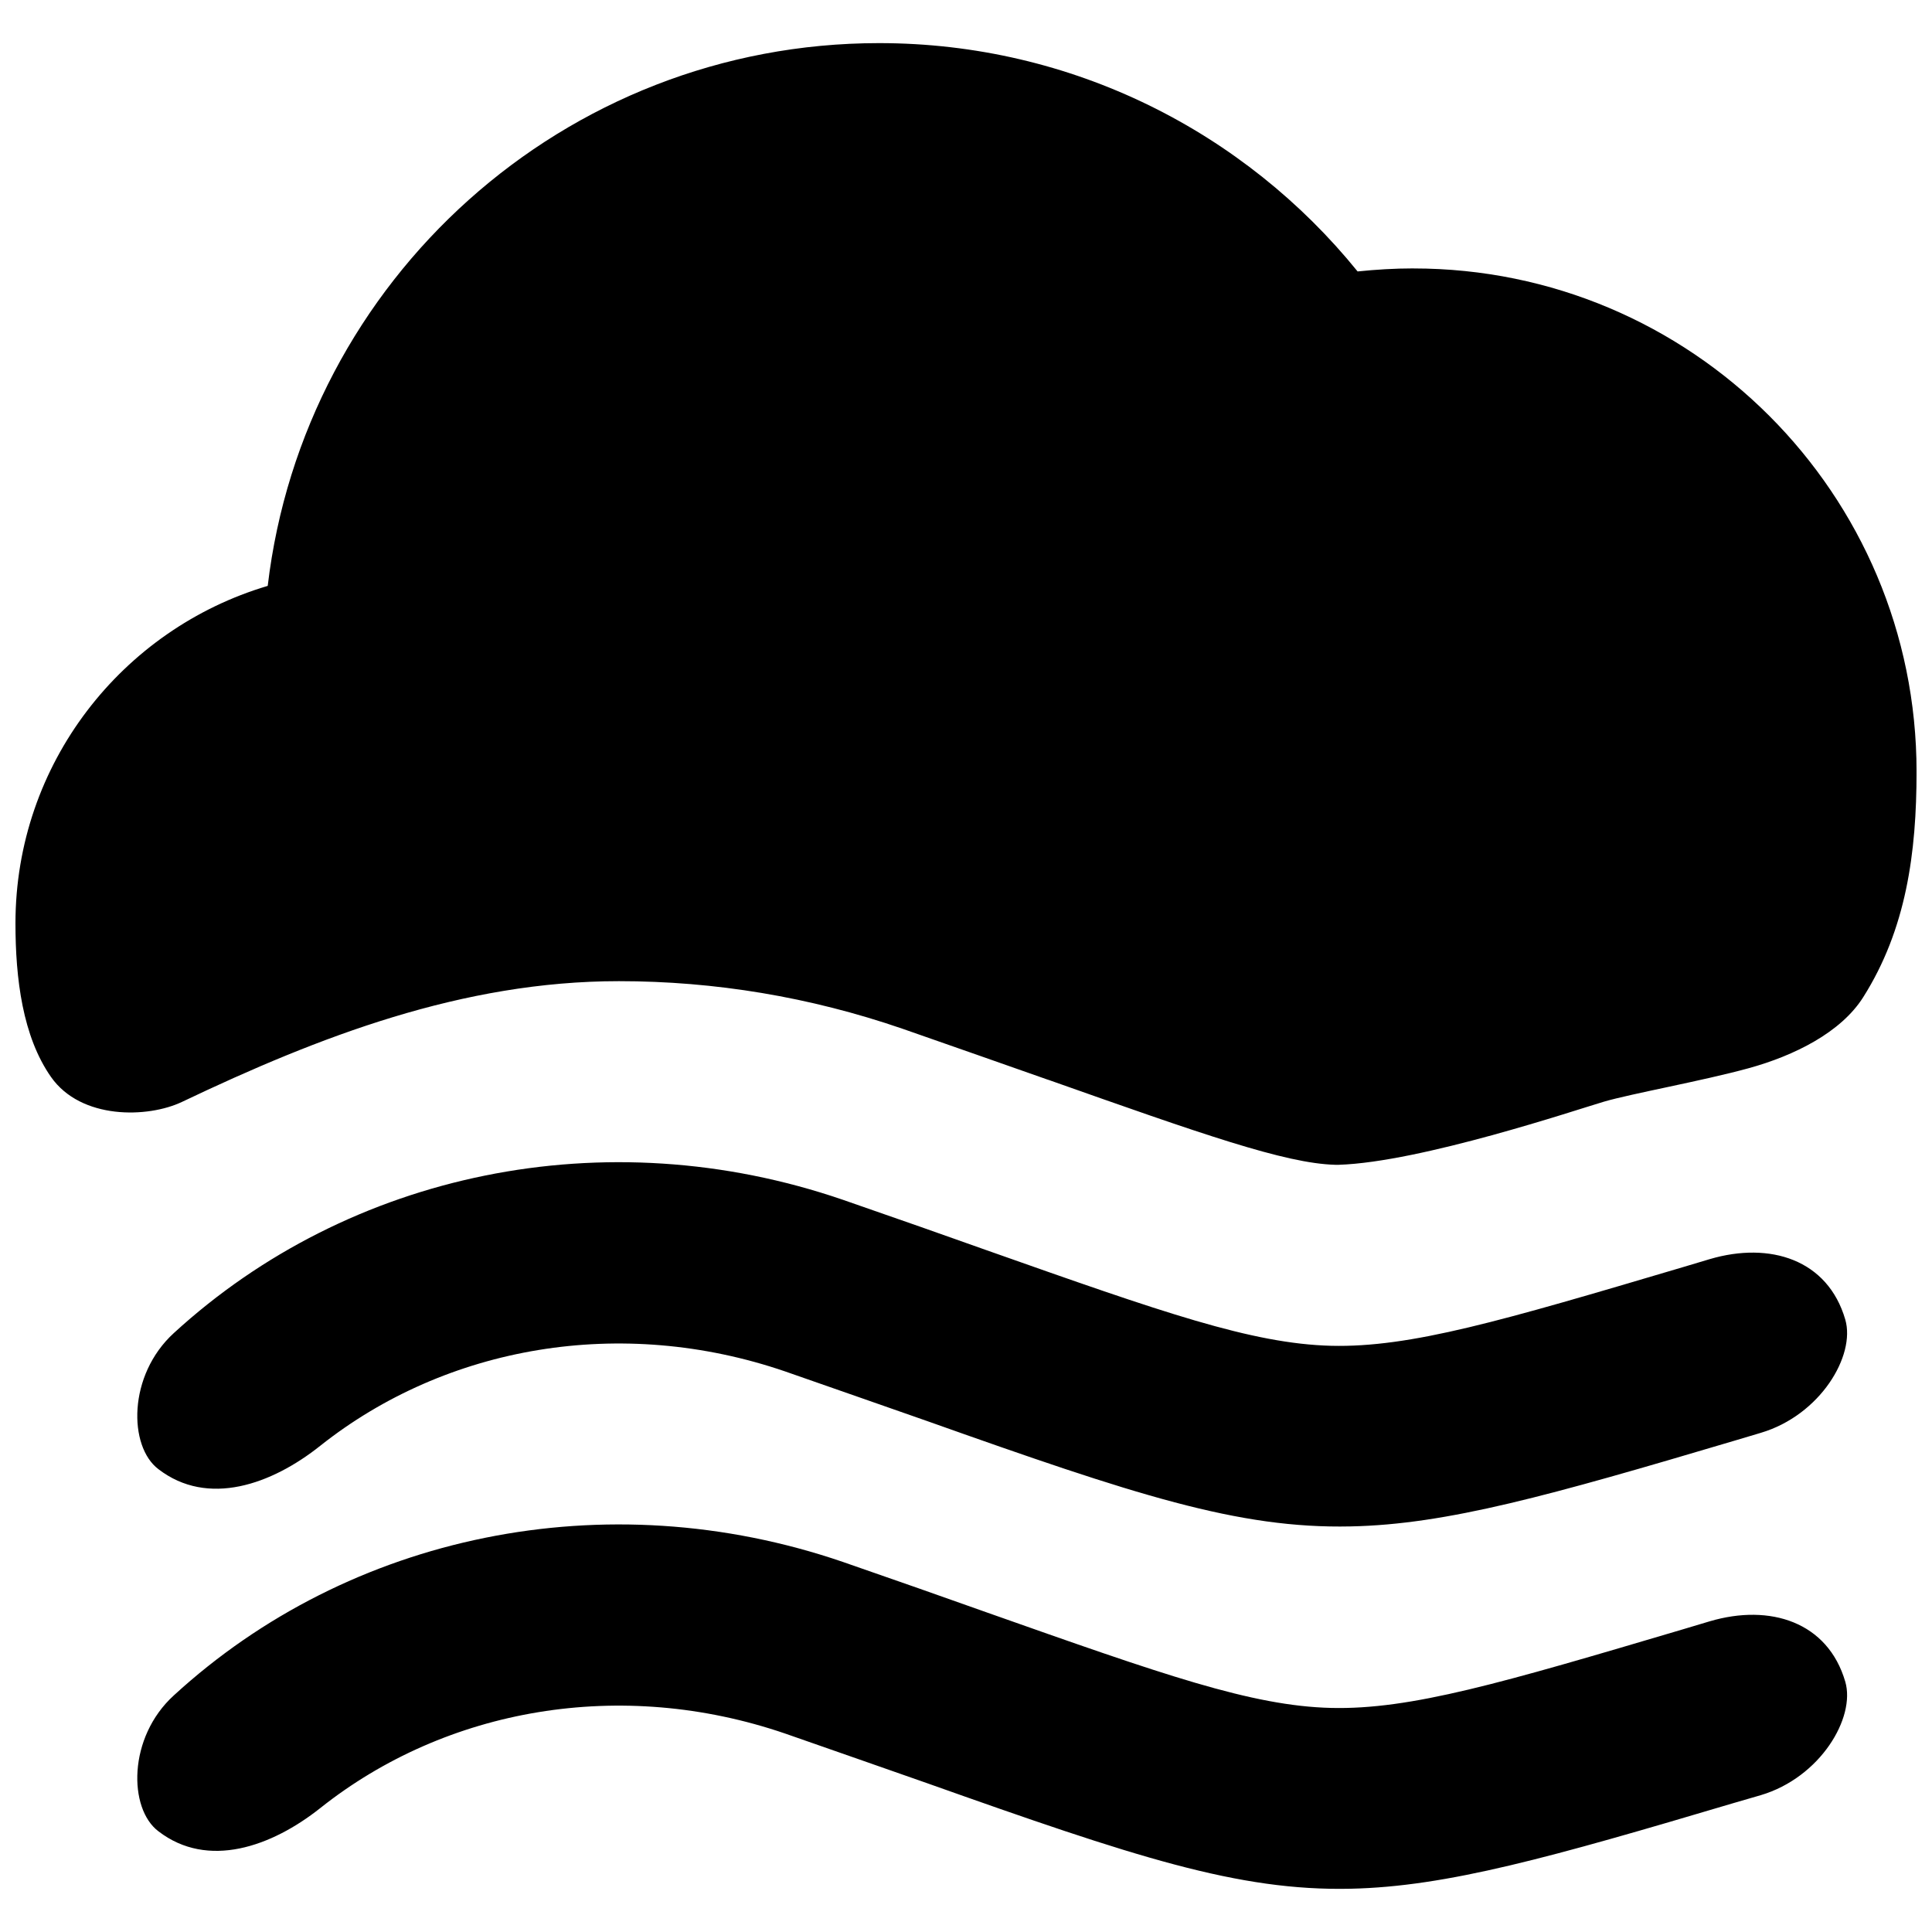
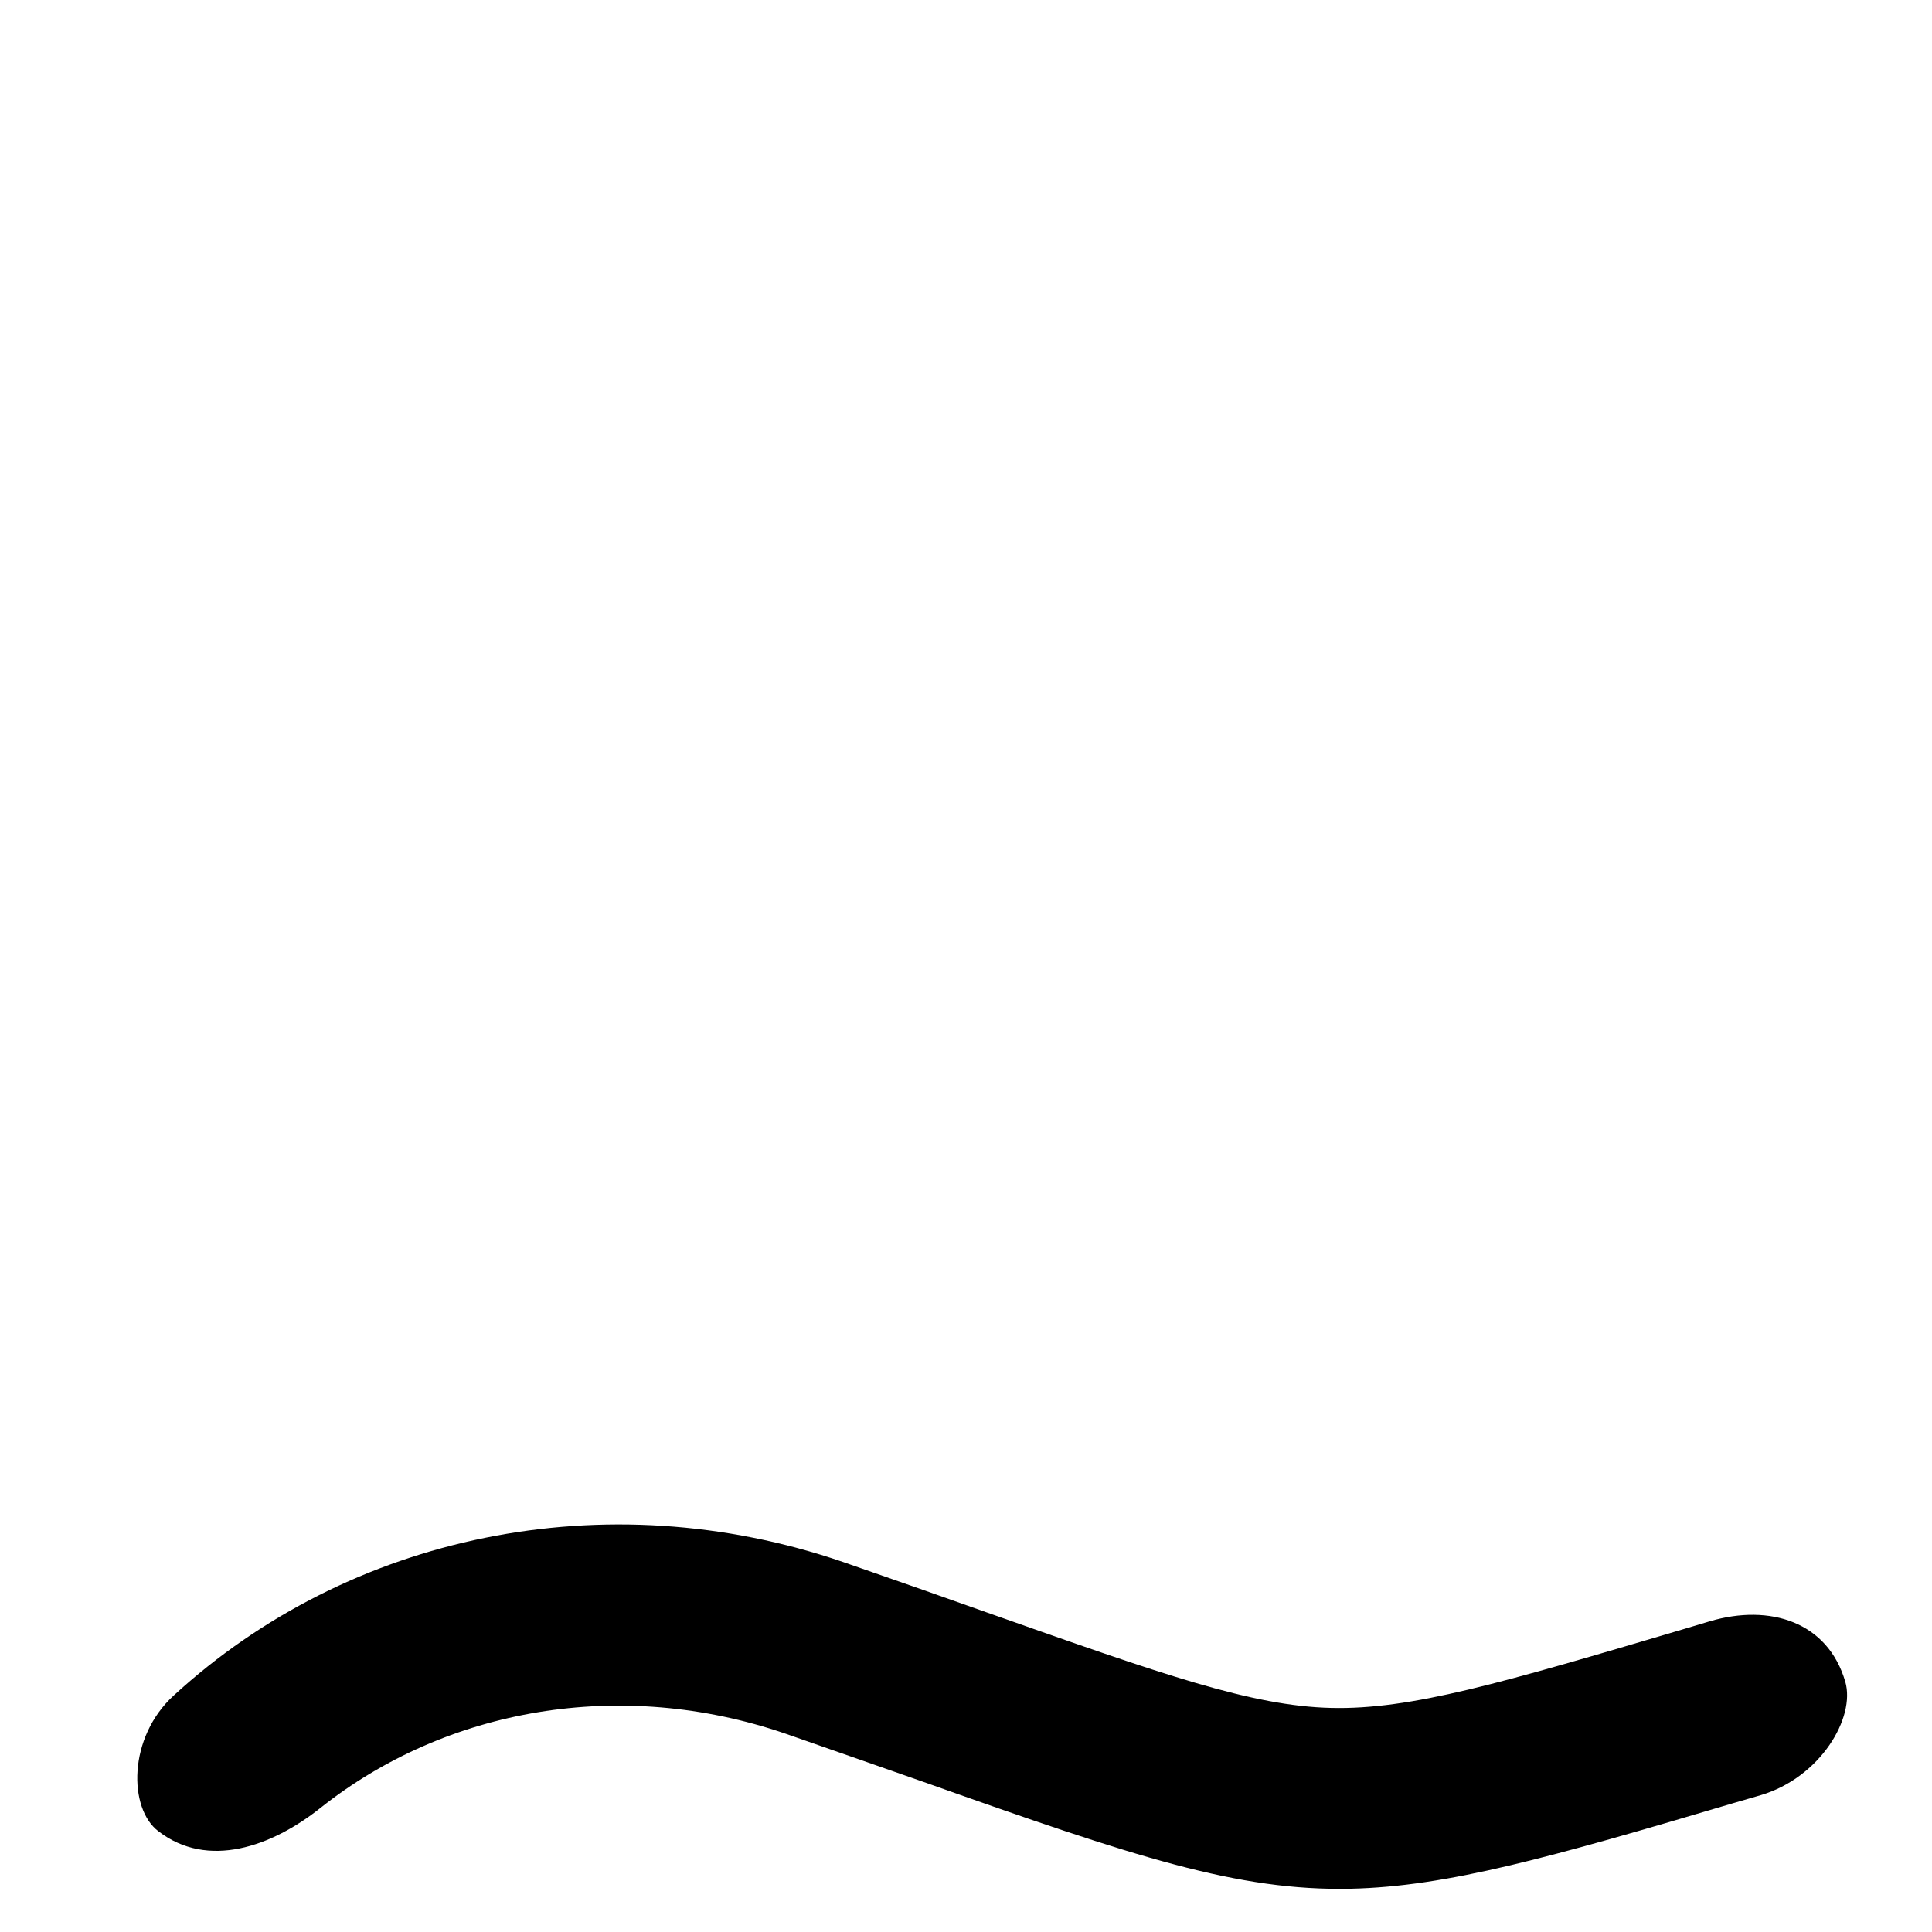
<svg xmlns="http://www.w3.org/2000/svg" width="800px" height="800px" version="1.1" viewBox="144 144 512 512">
  <defs>
    <clipPath id="a">
-       <path d="m148.09 155h503.81v298h-503.81z" />
+       <path d="m148.09 155v298h-503.81z" />
    </clipPath>
  </defs>
-   <path d="m597.14 477.67-7.254 2.168c-47.961 14.207-72.039 21.312-93.098 20.812-21.109-0.555-44.535-8.816-91.238-25.297-11.184-3.981-23.625-8.363-38.188-13.402-62.977-21.613-130.84-7.254-177.29 35.32-12.242 11.18-12.047 30.074-4.086 36.074 13.105 10.078 29.977 4.074 42.879-6.195 33.402-26.5 79.699-34.613 123.23-19.699 13.957 4.836 26.301 9.219 37.477 13.098 55.223 19.602 82.527 28.617 112.36 27.965 25.539-0.508 53-8.266 101.57-22.672l7.098-2.117c15.82-4.691 25.191-20.504 22.418-30.031-4.641-15.922-19.957-20.711-35.875-16.023z" />
  <g clip-path="url(#a)">
-     <path d="m518.54 215.13c-4.984 0-9.922 0.309-14.762 0.805-29.875-36.879-75.57-60.508-126.81-60.508-83.582 0-152.45 62.875-162.02 143.84-38.586 11.445-66.852 47.117-66.852 89.43 0 14.617 1.891 29.973 9.422 40.711 7.961 11.348 25.652 10.918 34.711 6.606 36.344-17.316 74.363-31.996 115.78-31.996 25.441 0 50.633 4.18 75.117 12.594 14.605 5.094 27.199 9.523 38.387 13.457l0.453 0.145c40.359 14.258 62.574 22.121 75.879 22.469h0.953c21.723-0.695 63.078-14.617 70.258-16.727 7.18-2.109 26.137-5.512 38.316-8.855 12.176-3.344 24.496-9.512 30.375-18.797 11.43-18.062 14.16-38.297 14.16-59.805 0-73.711-59.699-133.36-133.36-133.36z" />
-   </g>
+     </g>
  <path d="m597.14 573.65-7.254 2.168c-47.961 14.207-72.039 21.305-93.098 20.801-21.109-0.504-44.535-8.816-91.238-25.293-11.184-3.977-23.625-8.363-38.188-13.402-62.977-21.559-130.84-7.25-177.29 35.371-12.242 11.133-12.047 30.027-4.086 36.016 13.105 10.078 29.977 4.086 42.879-6.144 33.402-26.555 79.699-34.66 123.23-19.75 13.957 4.836 26.301 9.219 37.477 13.105 55.223 19.598 82.527 28.66 112.36 28.012 25.539-0.555 53-8.309 101.57-22.727l7.098-2.062c15.82-4.691 25.191-20.555 22.418-30.078-4.641-15.871-19.957-20.707-35.875-16.016z" />
</svg>